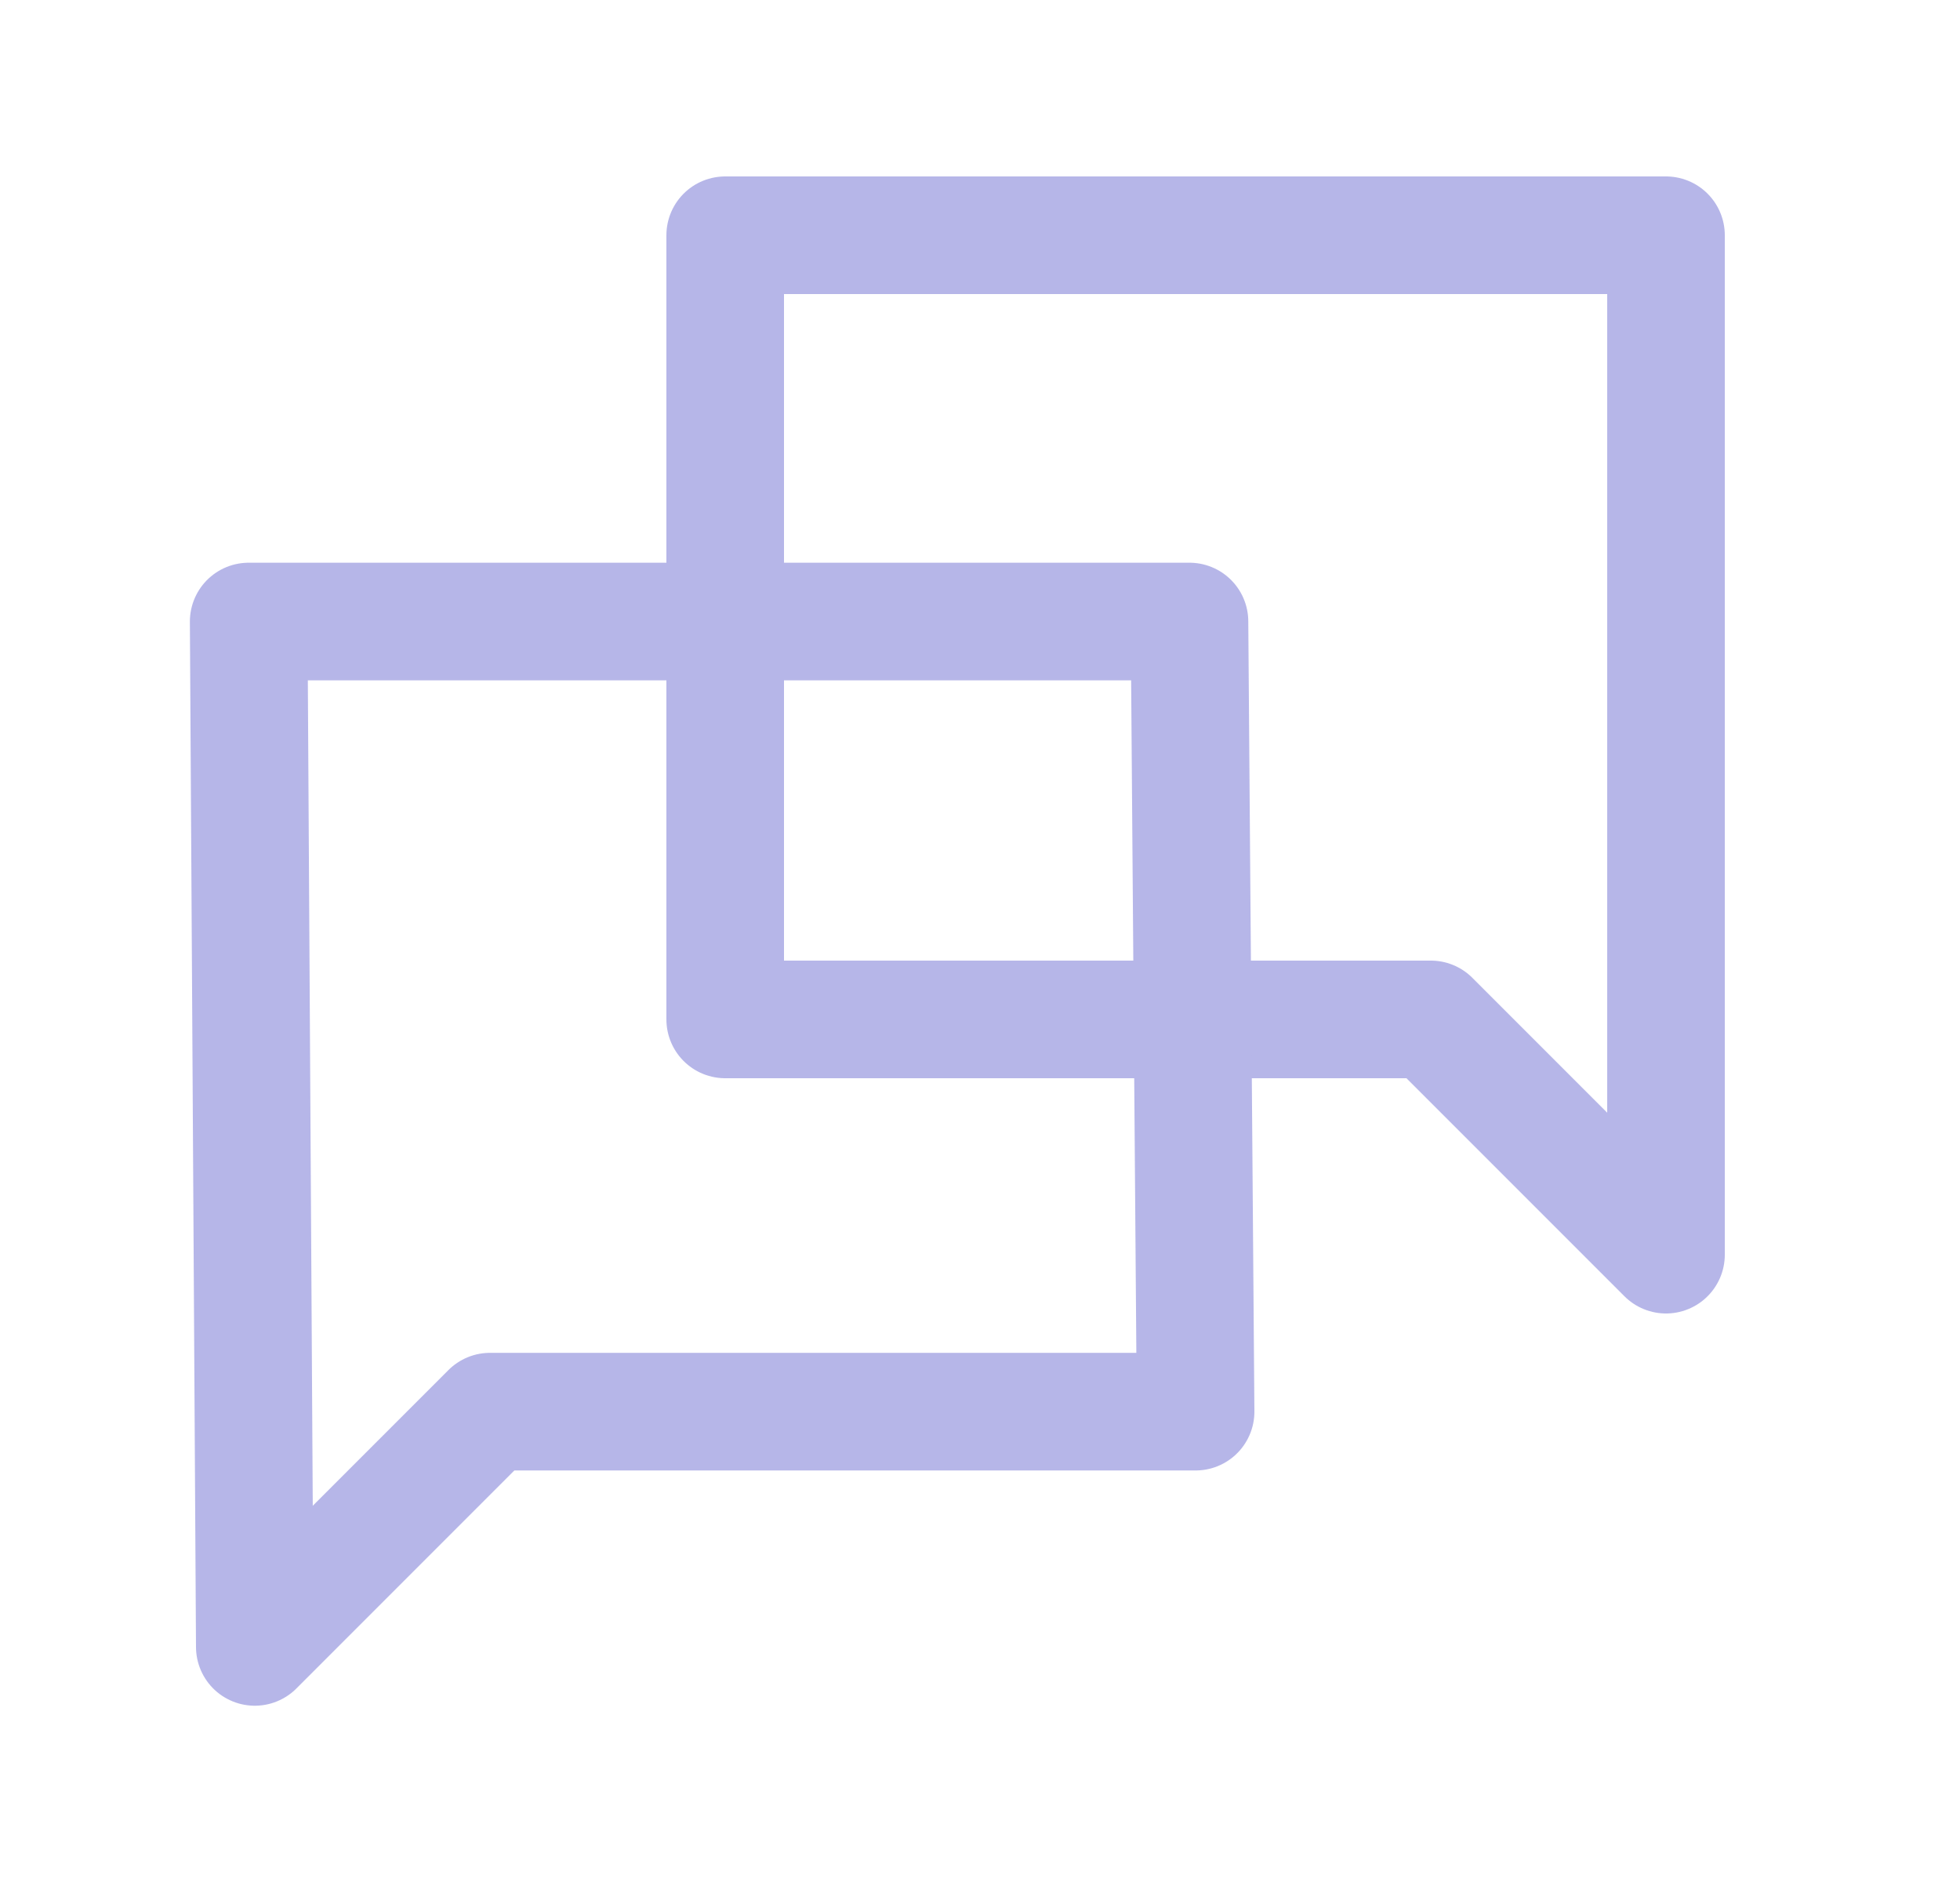
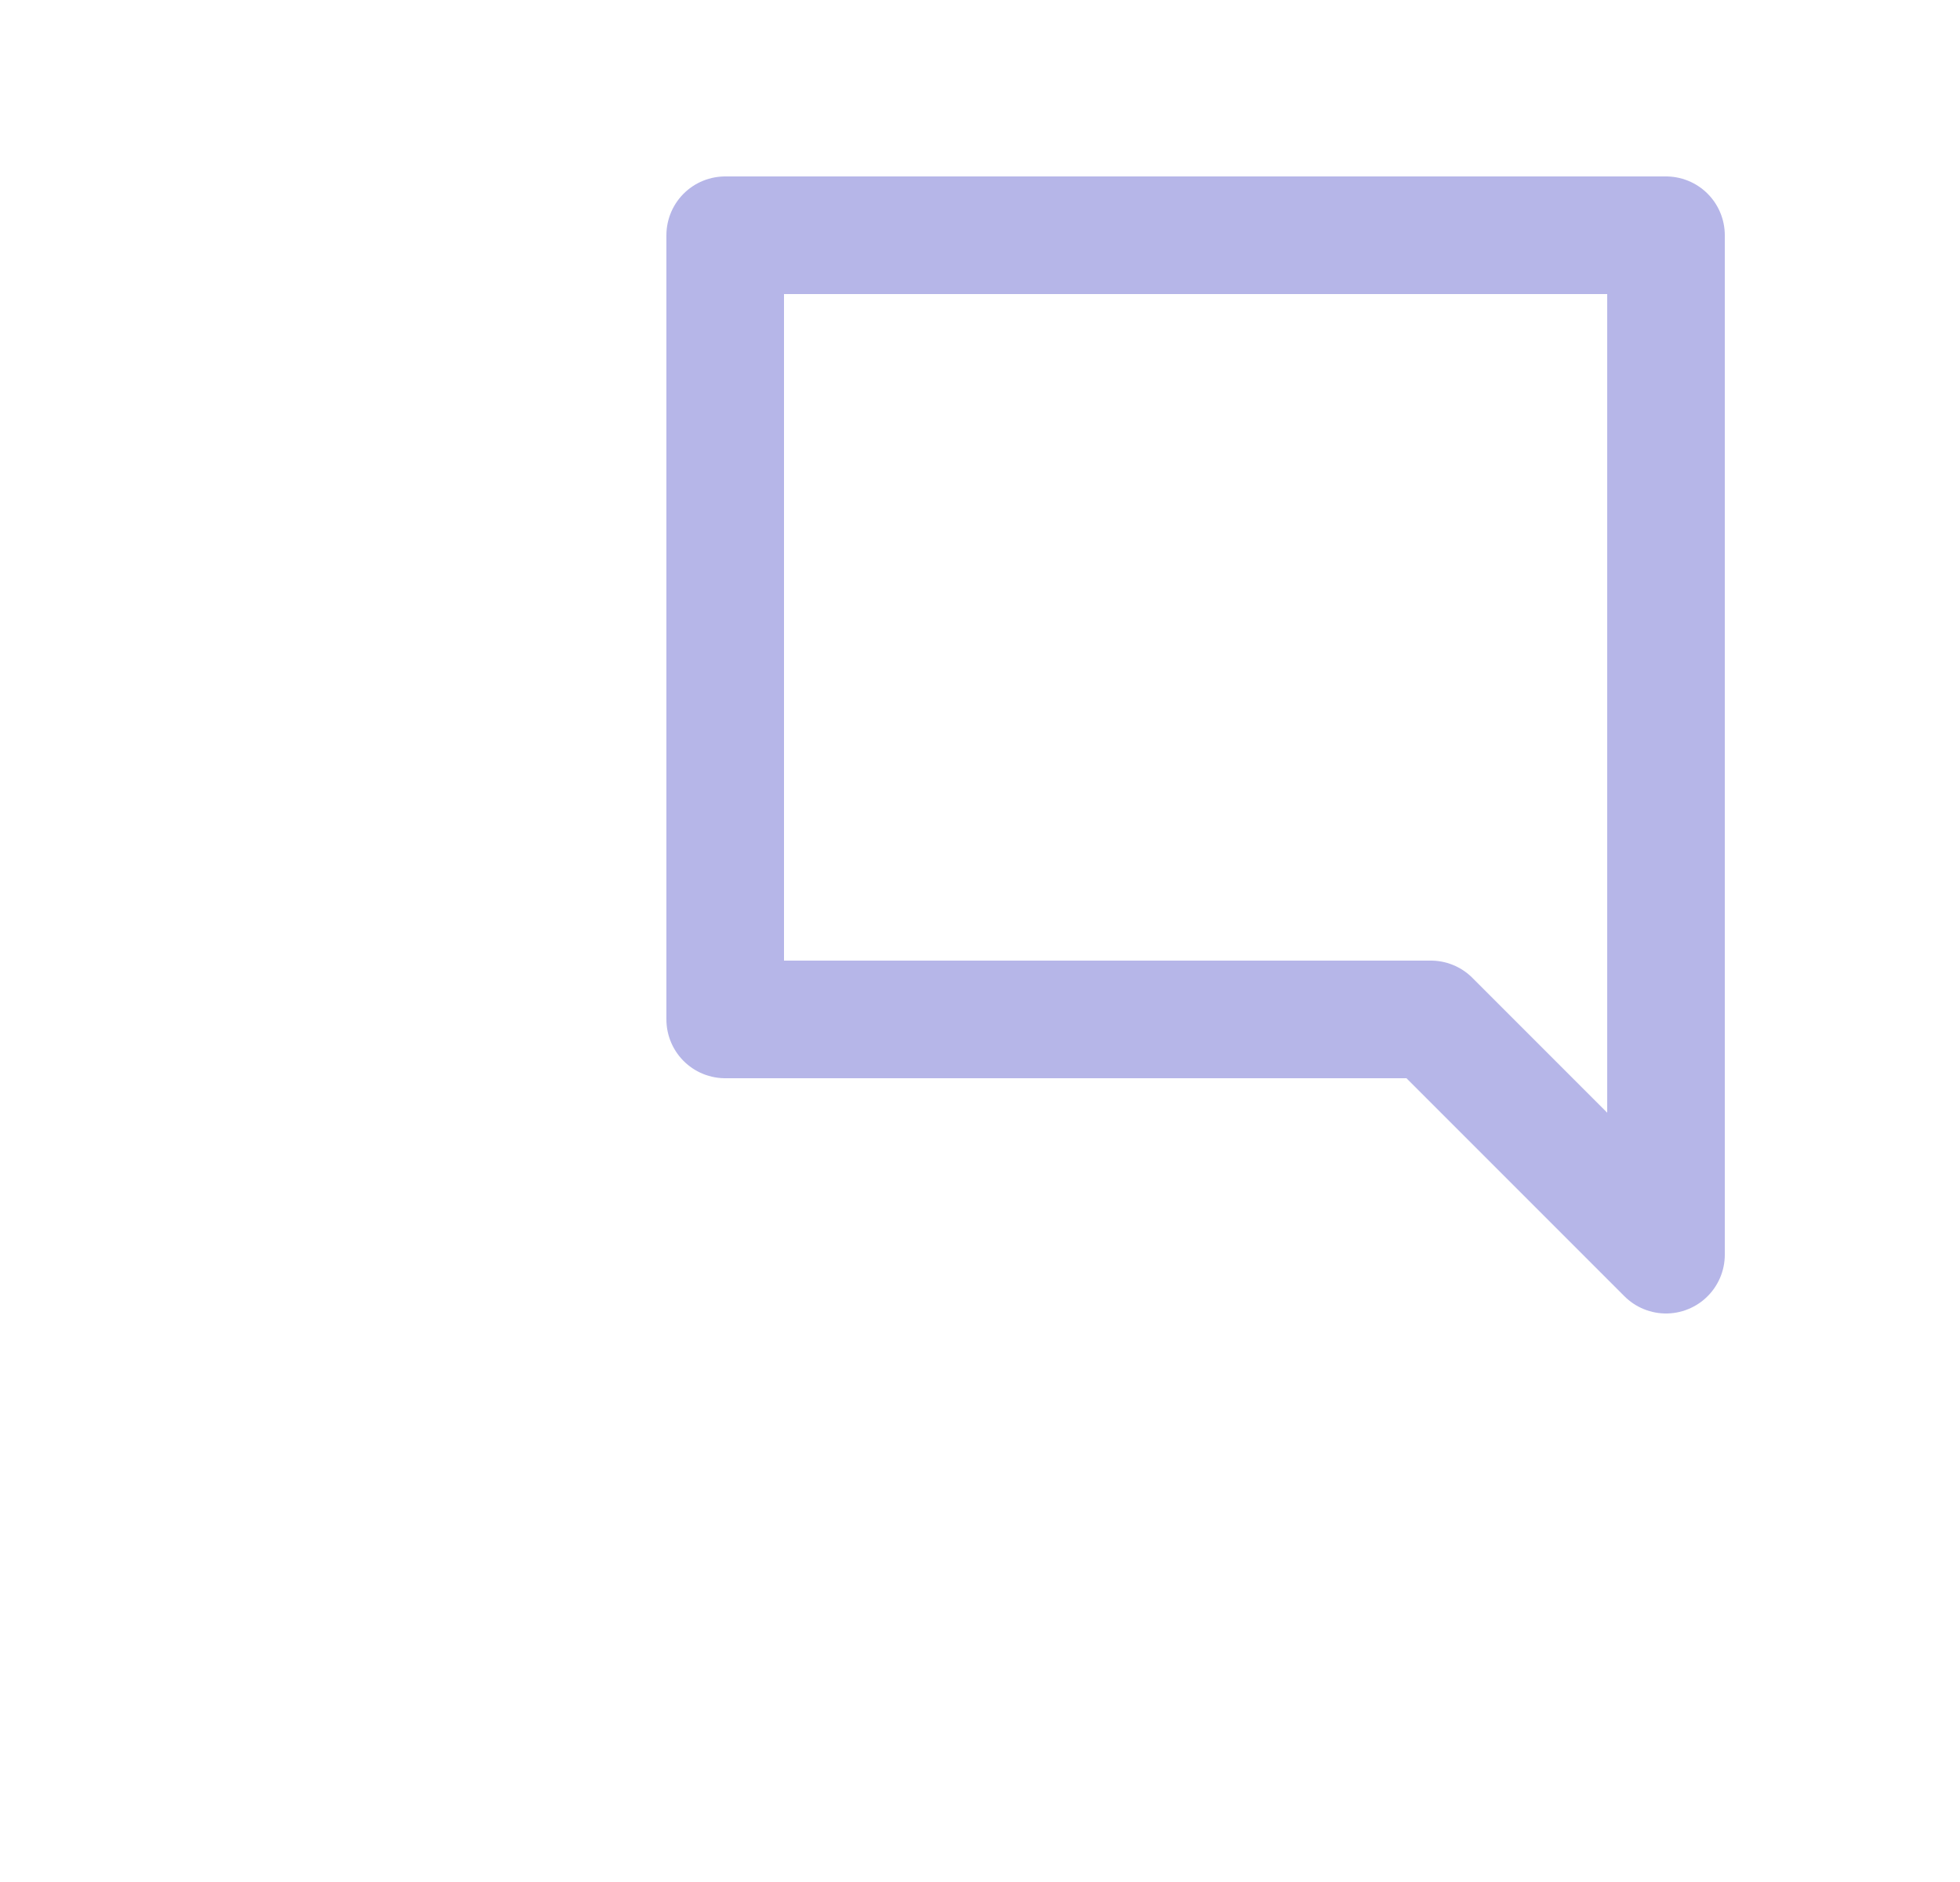
<svg xmlns="http://www.w3.org/2000/svg" width="25" height="24" viewBox="0 0 25 24" fill="none">
  <path fill-rule="evenodd" clip-rule="evenodd" d="M9.25 3H21.25V16L18.25 13H9.25V3Z" stroke="#B6B6E8" stroke-width="1.5" stroke-linecap="round" stroke-linejoin="round" />
-   <path fill-rule="evenodd" clip-rule="evenodd" d="M15.172 7.926H3.172L3.25 21.002L6.25 18.002H15.25L15.172 7.926Z" stroke="#B6B6E8" stroke-width="1.5" stroke-linecap="round" stroke-linejoin="round" />
</svg>